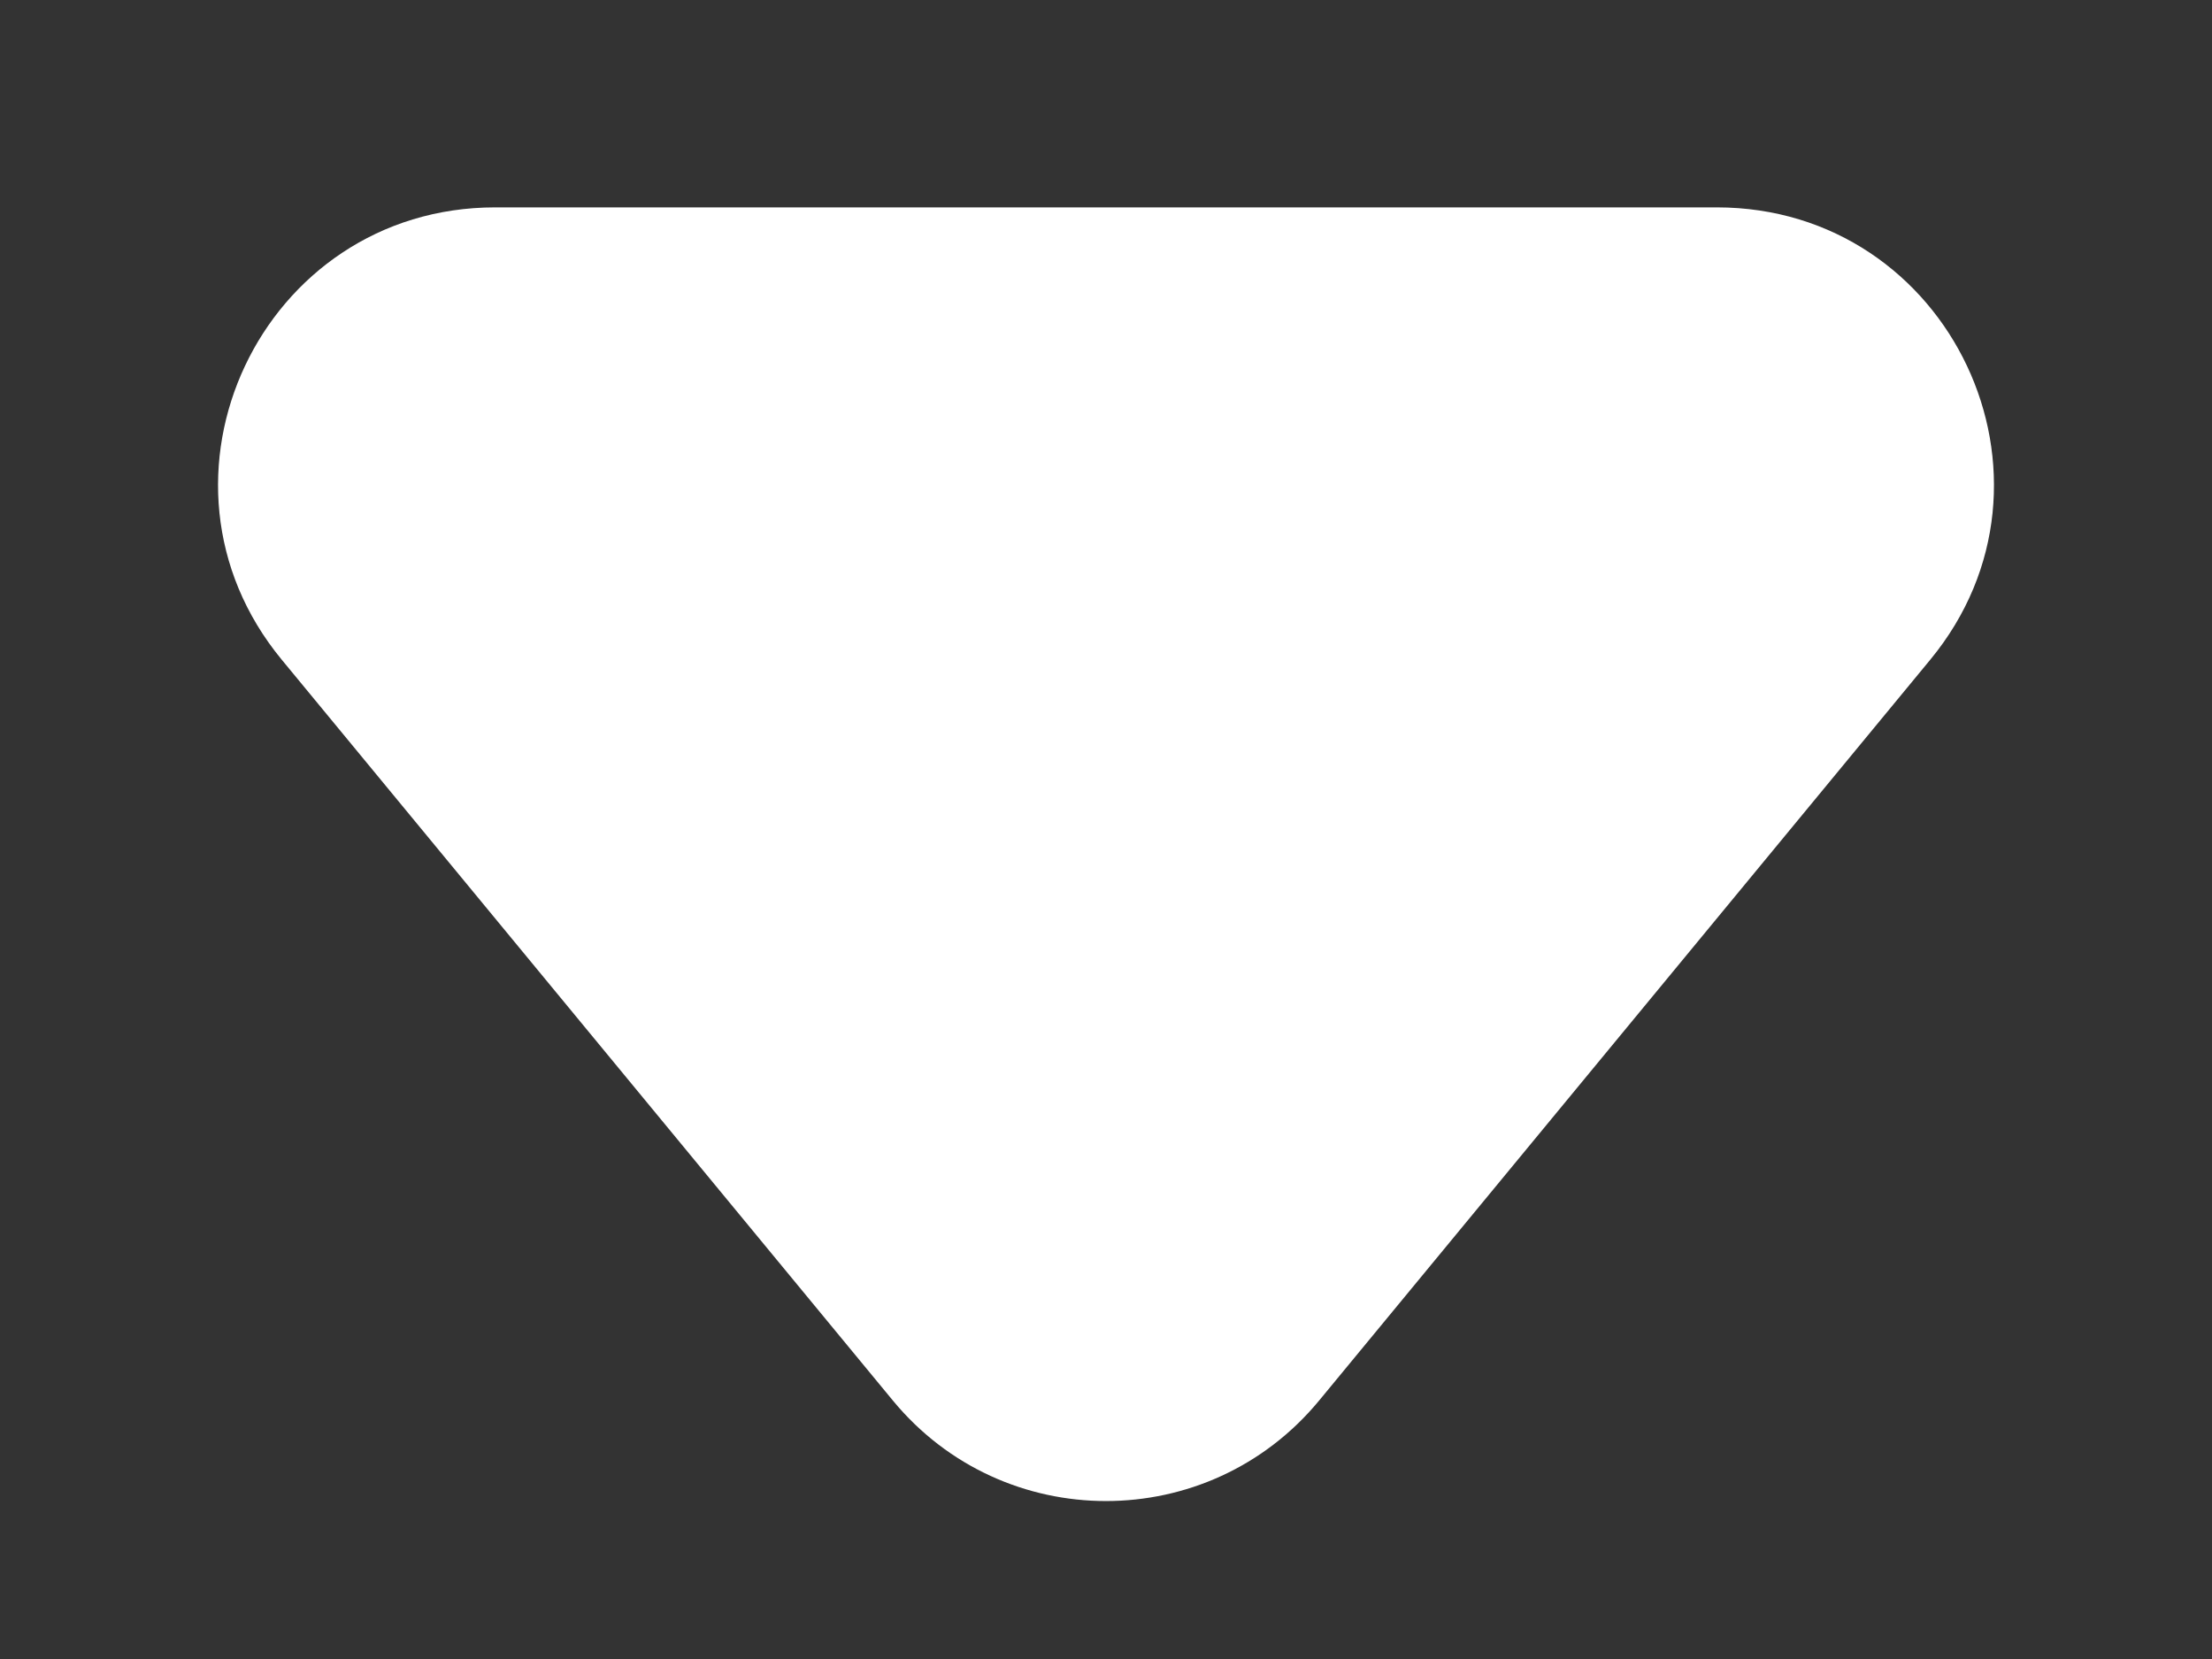
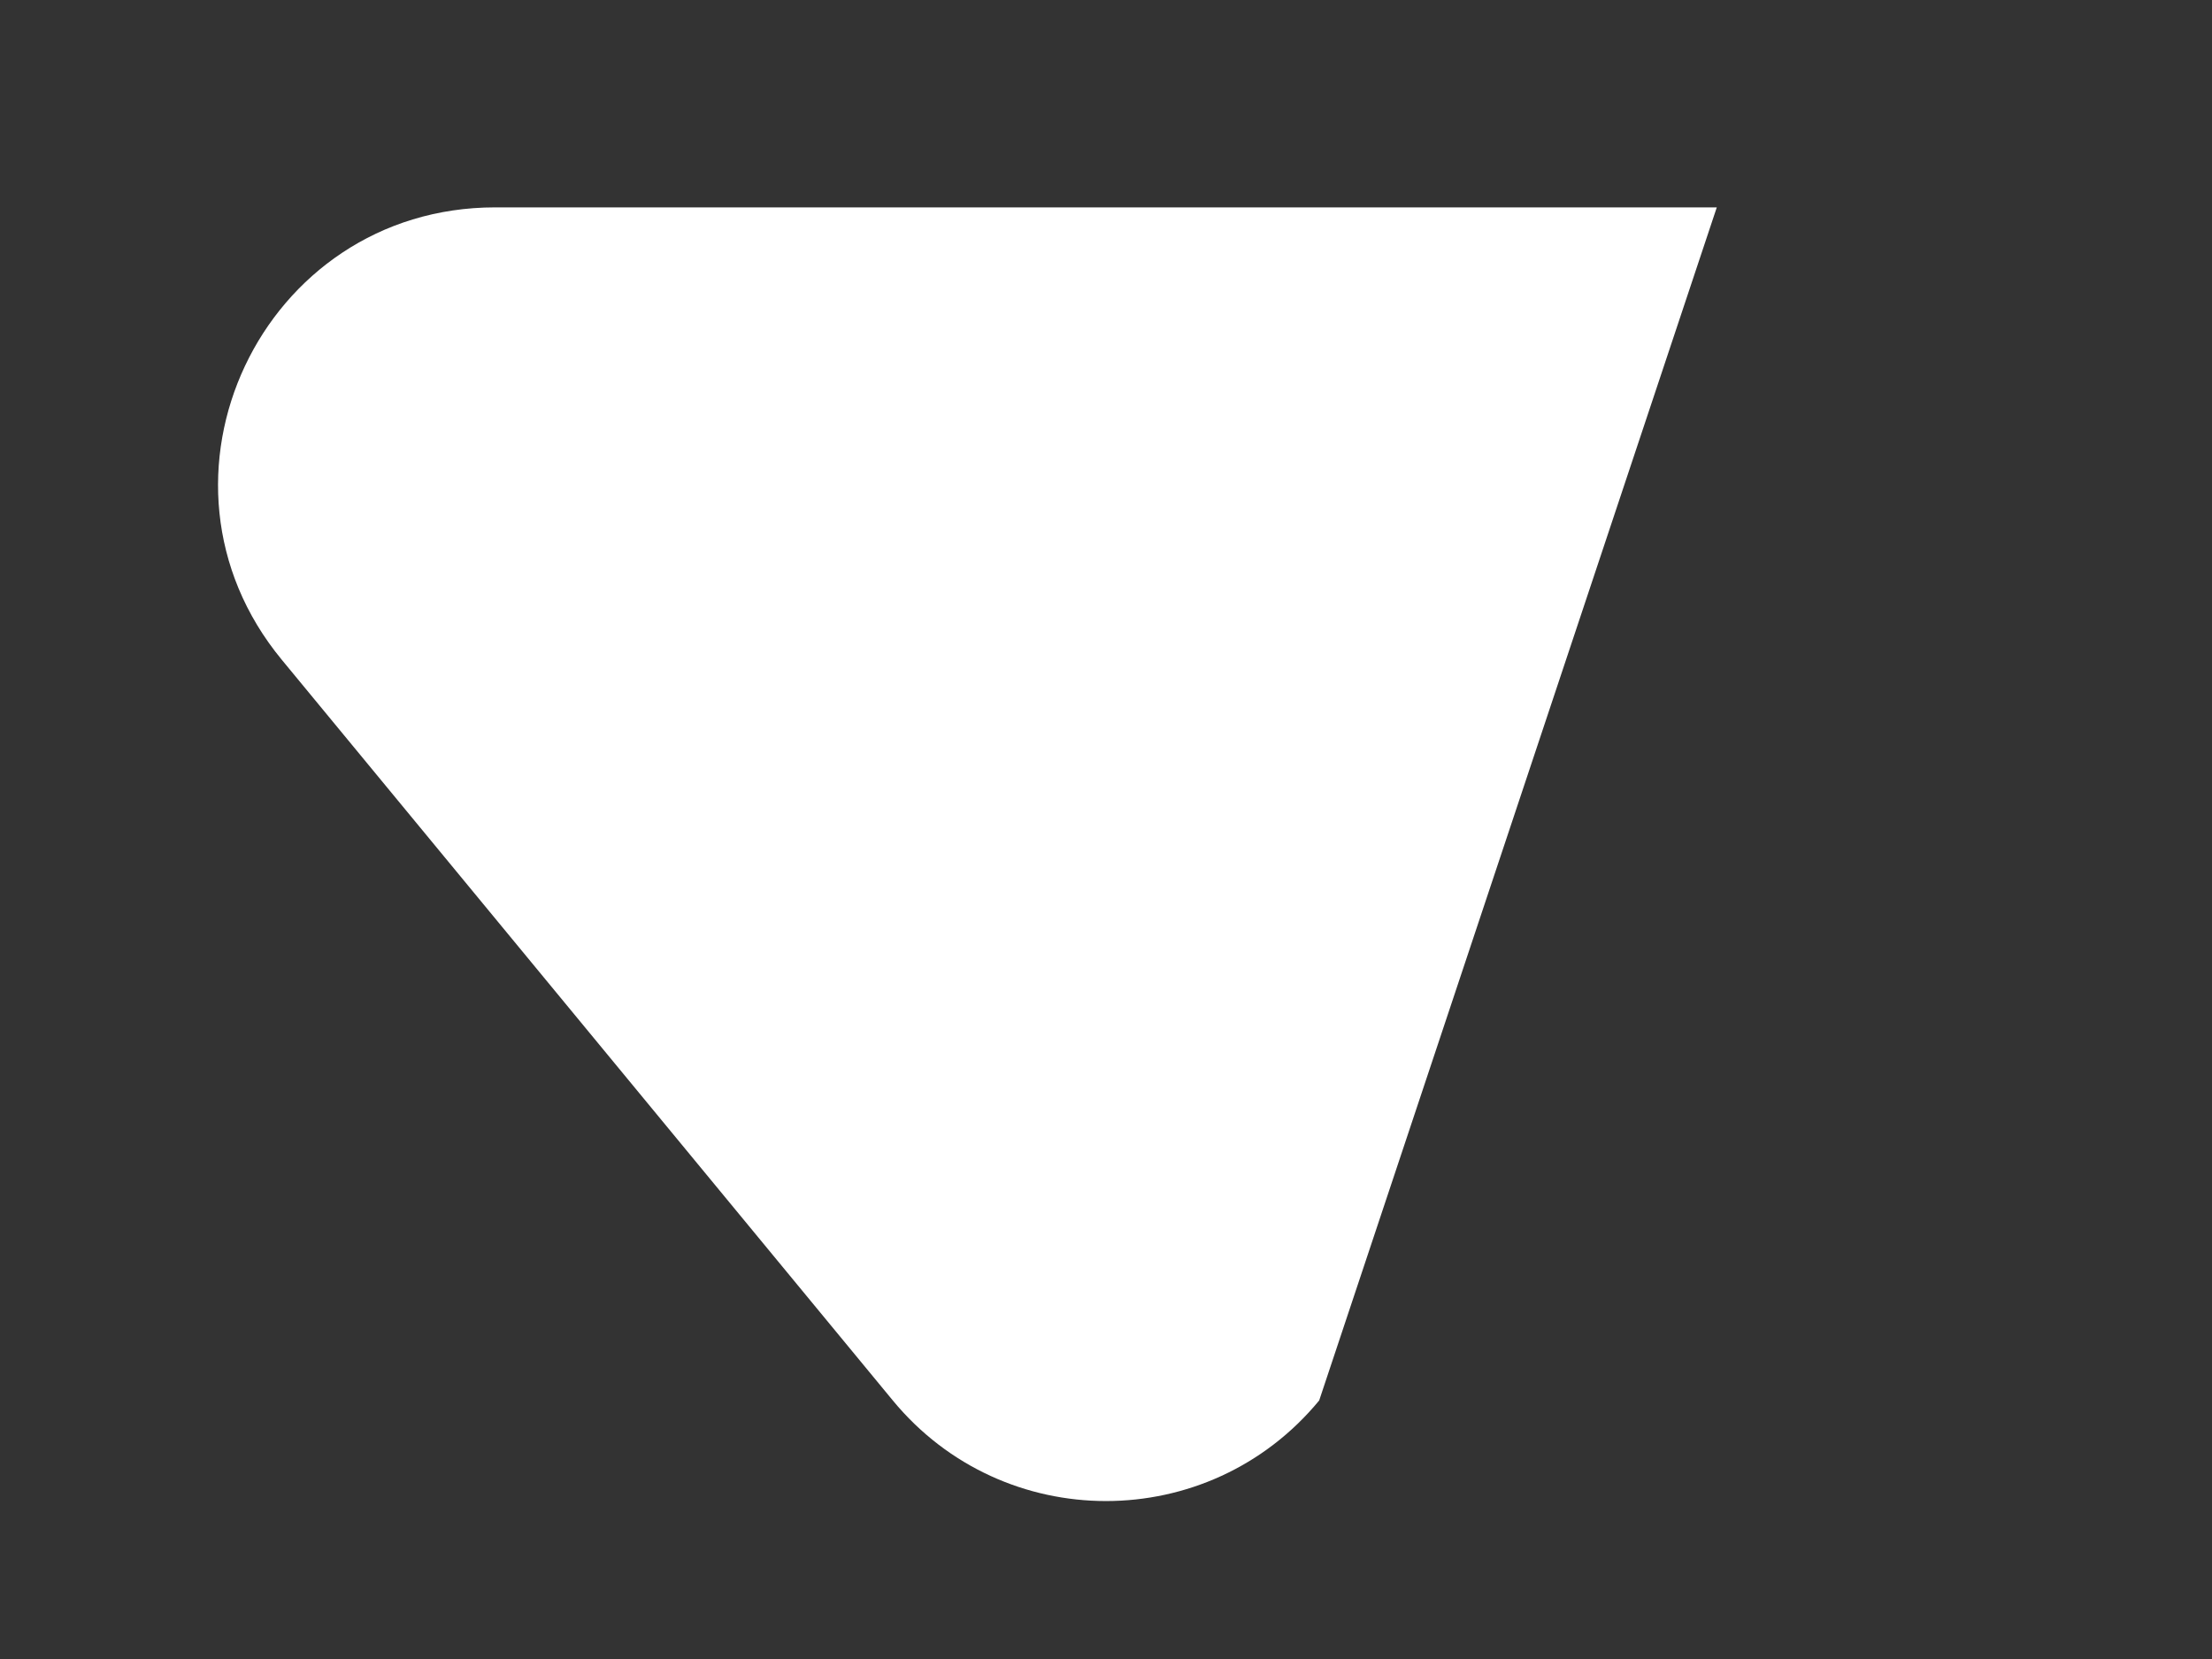
<svg xmlns="http://www.w3.org/2000/svg" width="8" height="6" viewBox="0 0 8 6" fill="none">
  <rect x="0" y="0" width="8" height="6" fill="#333333" stroke="none" />
-   <path d="M4.771 5.065C4.371 5.55 3.629 5.55 3.229 5.065L1.019 2.386C0.481 1.734 0.945 0.75 1.791 0.75L6.209 0.75C7.055 0.75 7.519 1.734 6.981 2.386L4.771 5.065Z" fill="white" />
+   <path d="M4.771 5.065C4.371 5.55 3.629 5.55 3.229 5.065L1.019 2.386C0.481 1.734 0.945 0.75 1.791 0.75L6.209 0.75L4.771 5.065Z" fill="white" />
</svg>